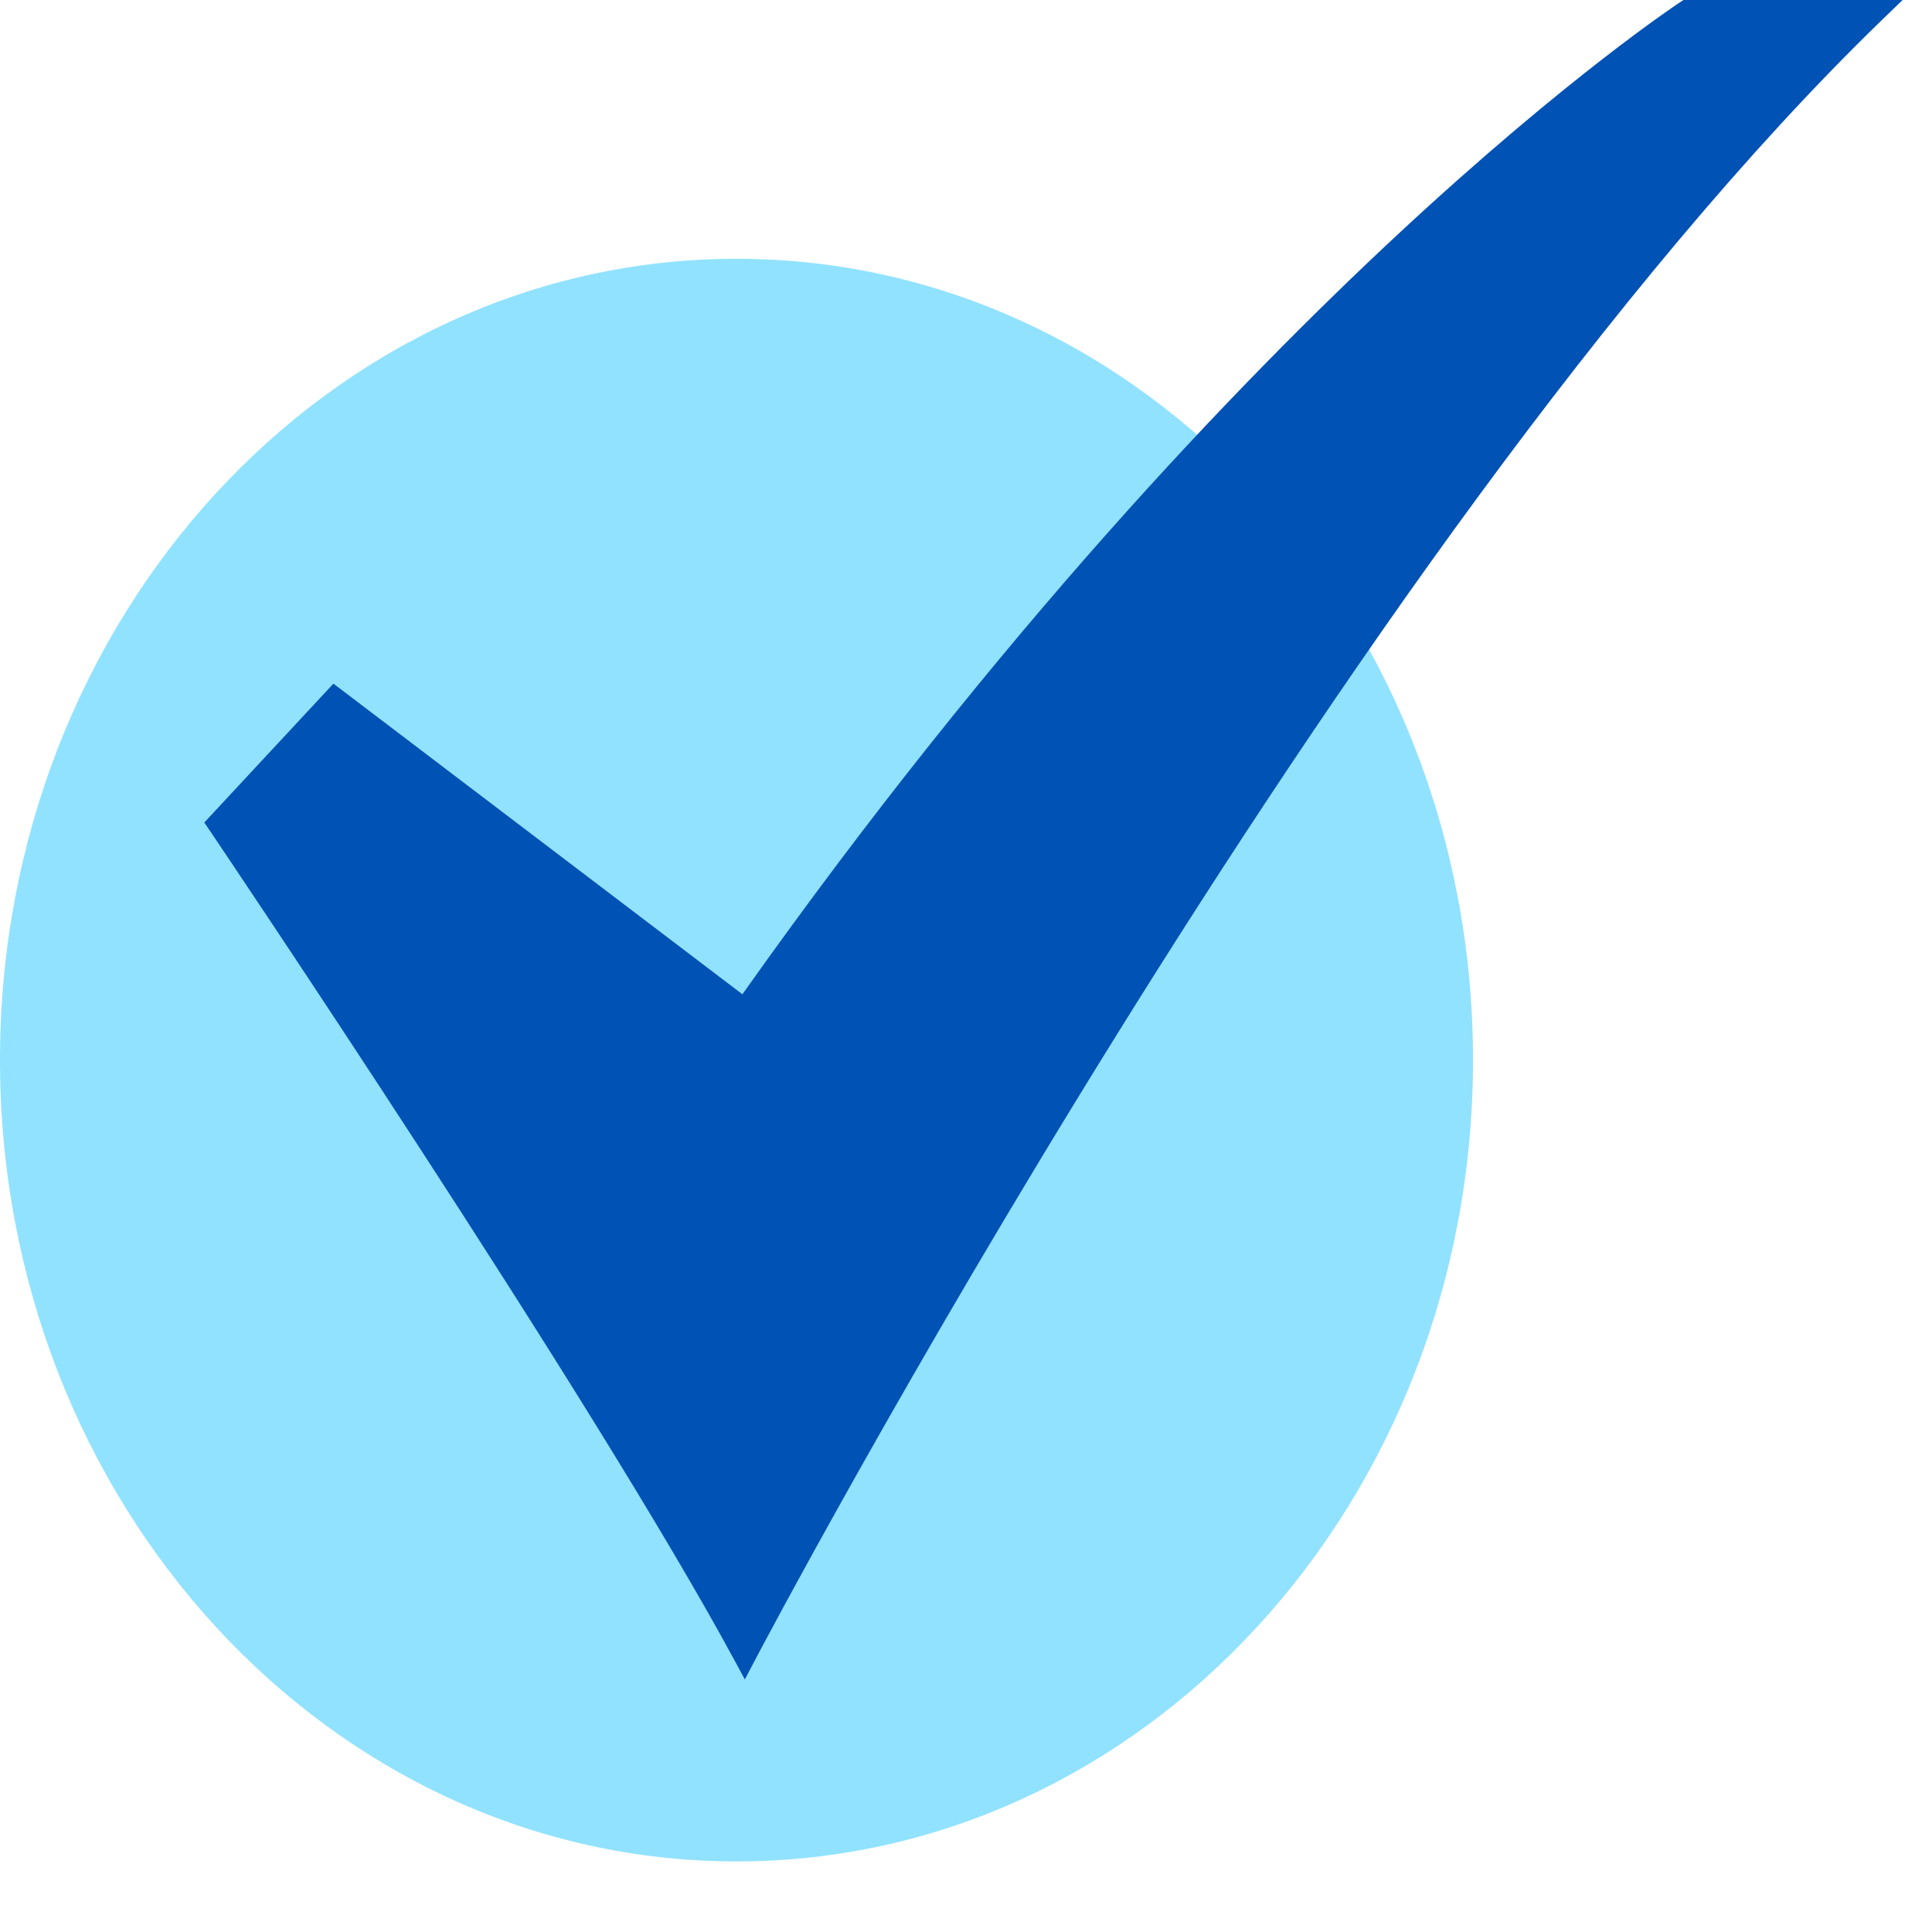
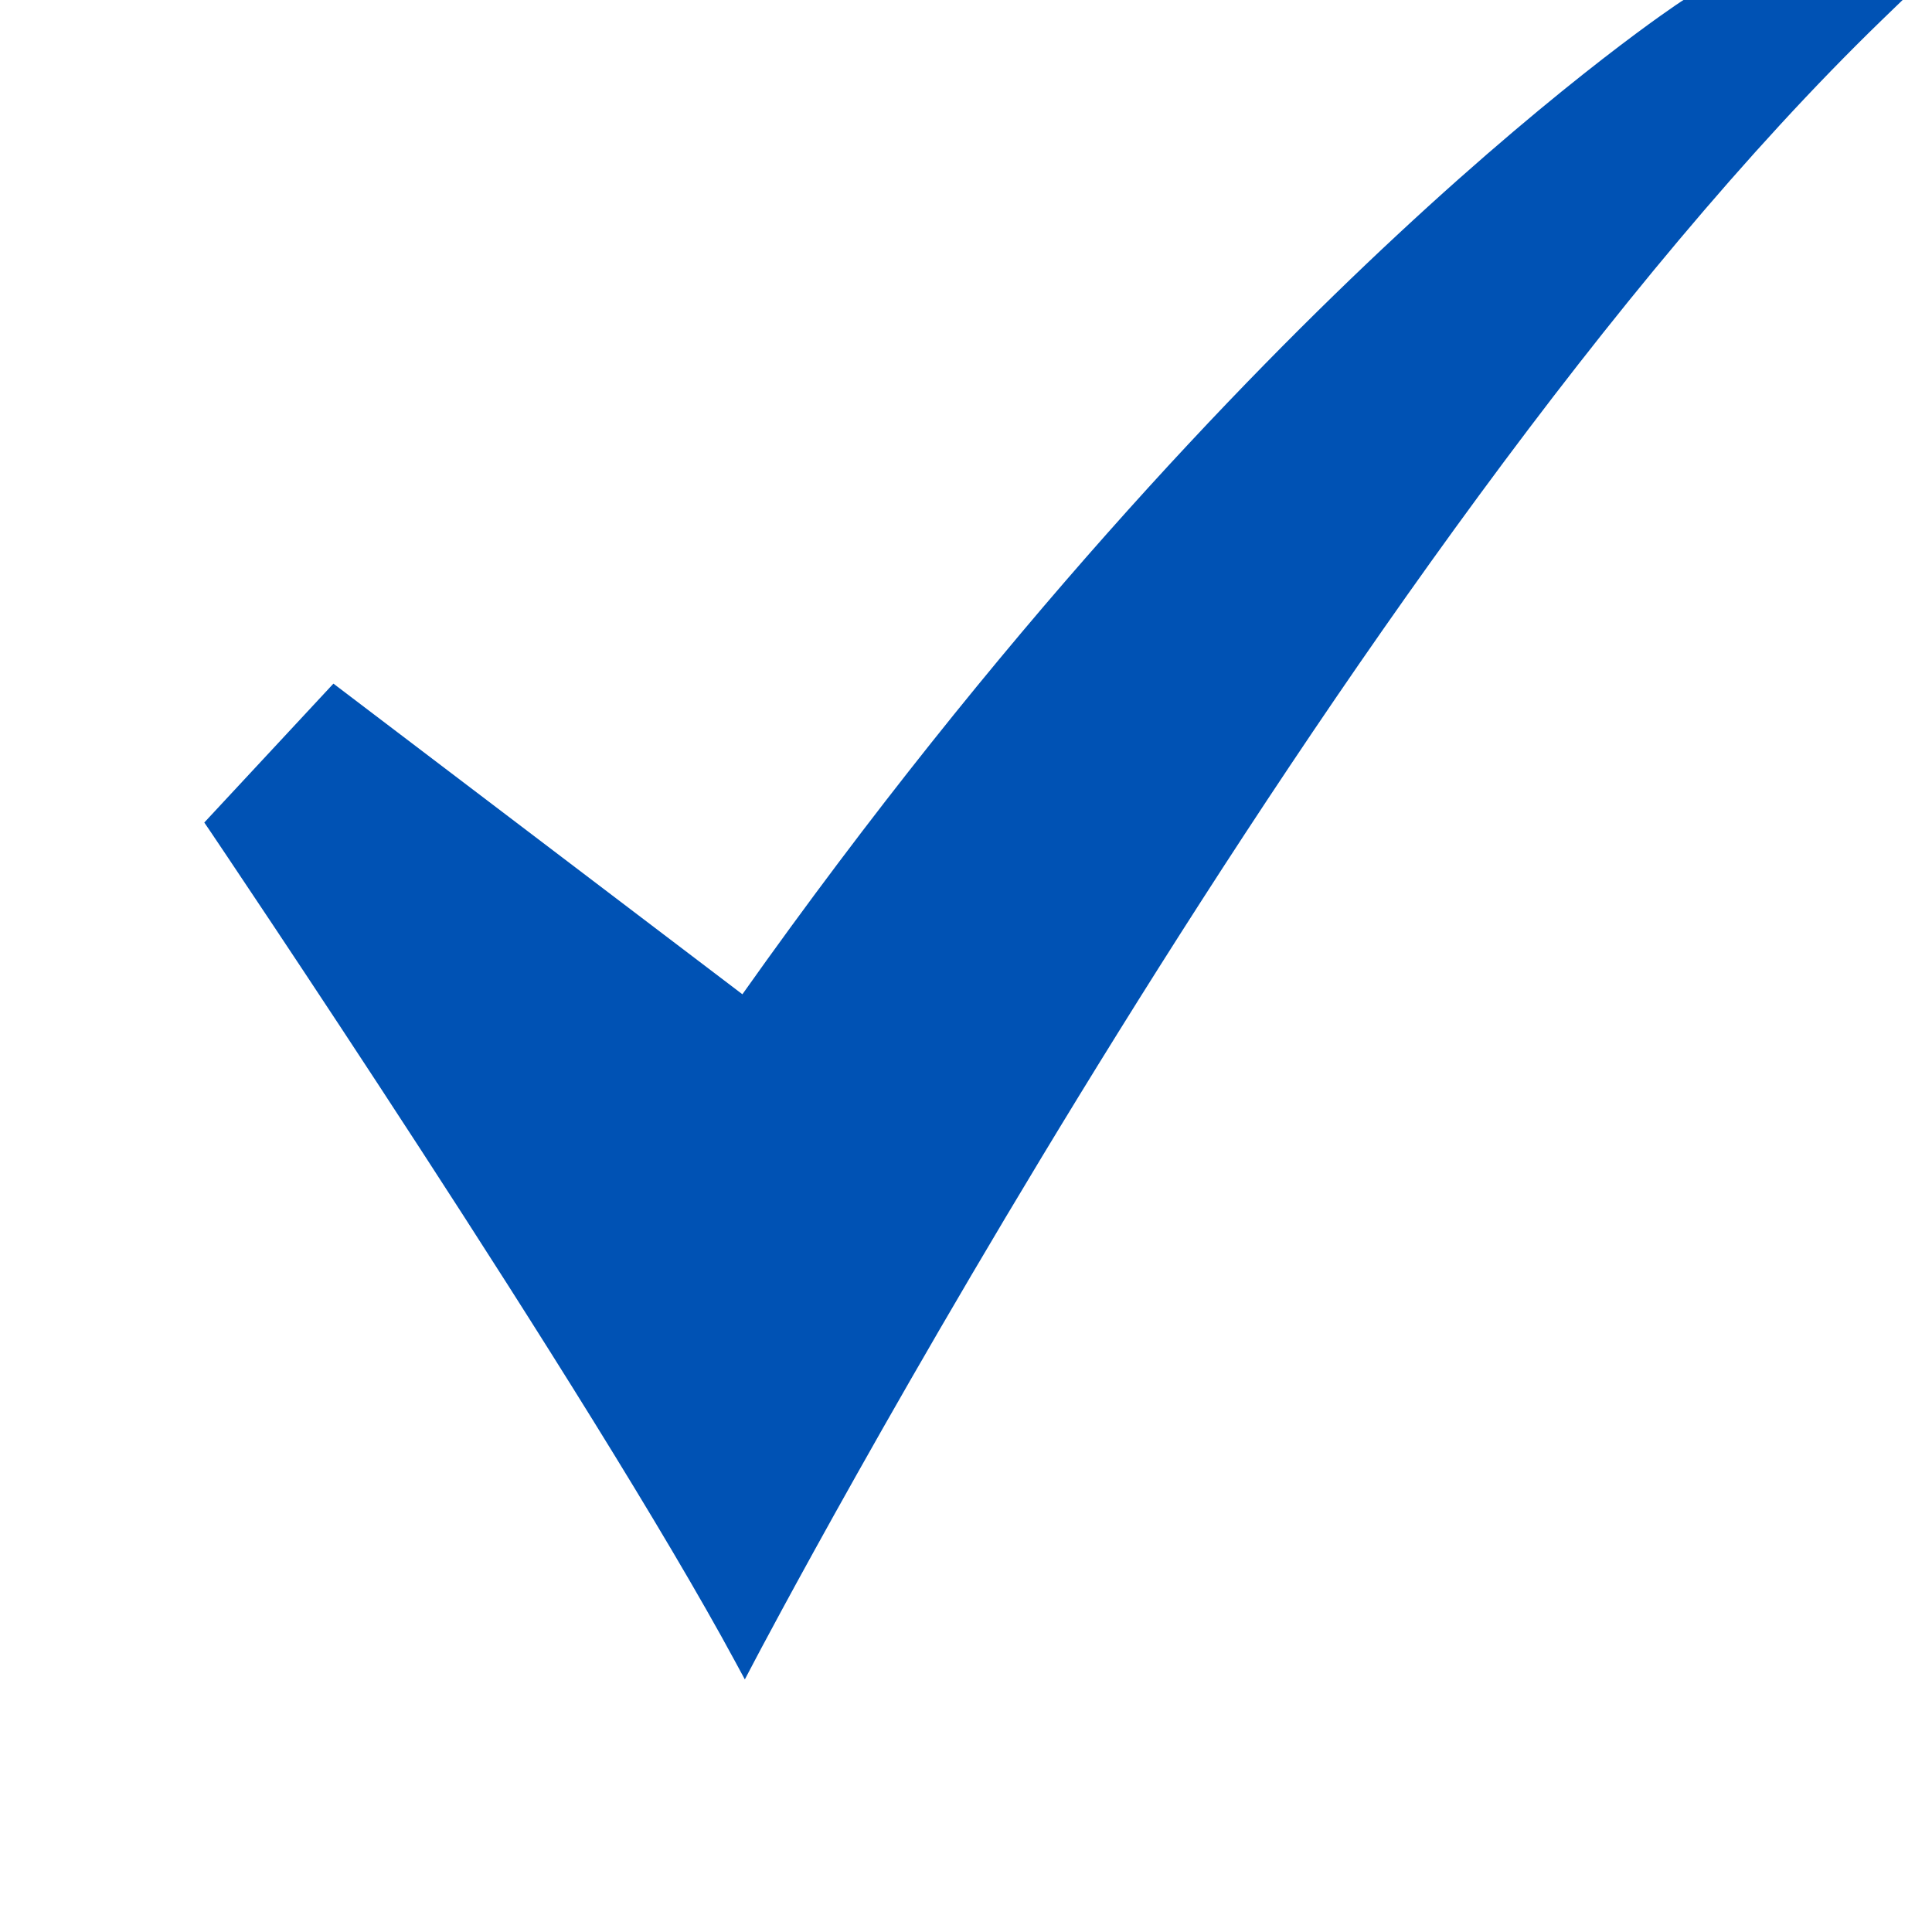
<svg xmlns="http://www.w3.org/2000/svg" width="19" height="19" viewBox="0 0 19 19" fill="none">
-   <path d="M7.243 18.306C11.244 18.306 14.486 14.777 14.486 10.425C14.486 6.073 11.244 2.545 7.243 2.545C3.243 2.545 0 6.073 0 10.425C0 14.777 3.243 18.306 7.243 18.306Z" fill="#91E2FF" />
  <path d="M7.325 16.516L7.233 16.346C5.829 13.744 2.1 8.224 2.063 8.168L2.009 8.089L3.279 6.723L7.301 9.778C9.833 6.203 12.196 3.748 13.737 2.314C15.422 0.745 16.52 0.023 16.531 0.016L16.556 0H18.711L18.505 0.199C13.21 5.33 7.472 16.235 7.415 16.345L7.325 16.516Z" fill="#0052B4" />
</svg>